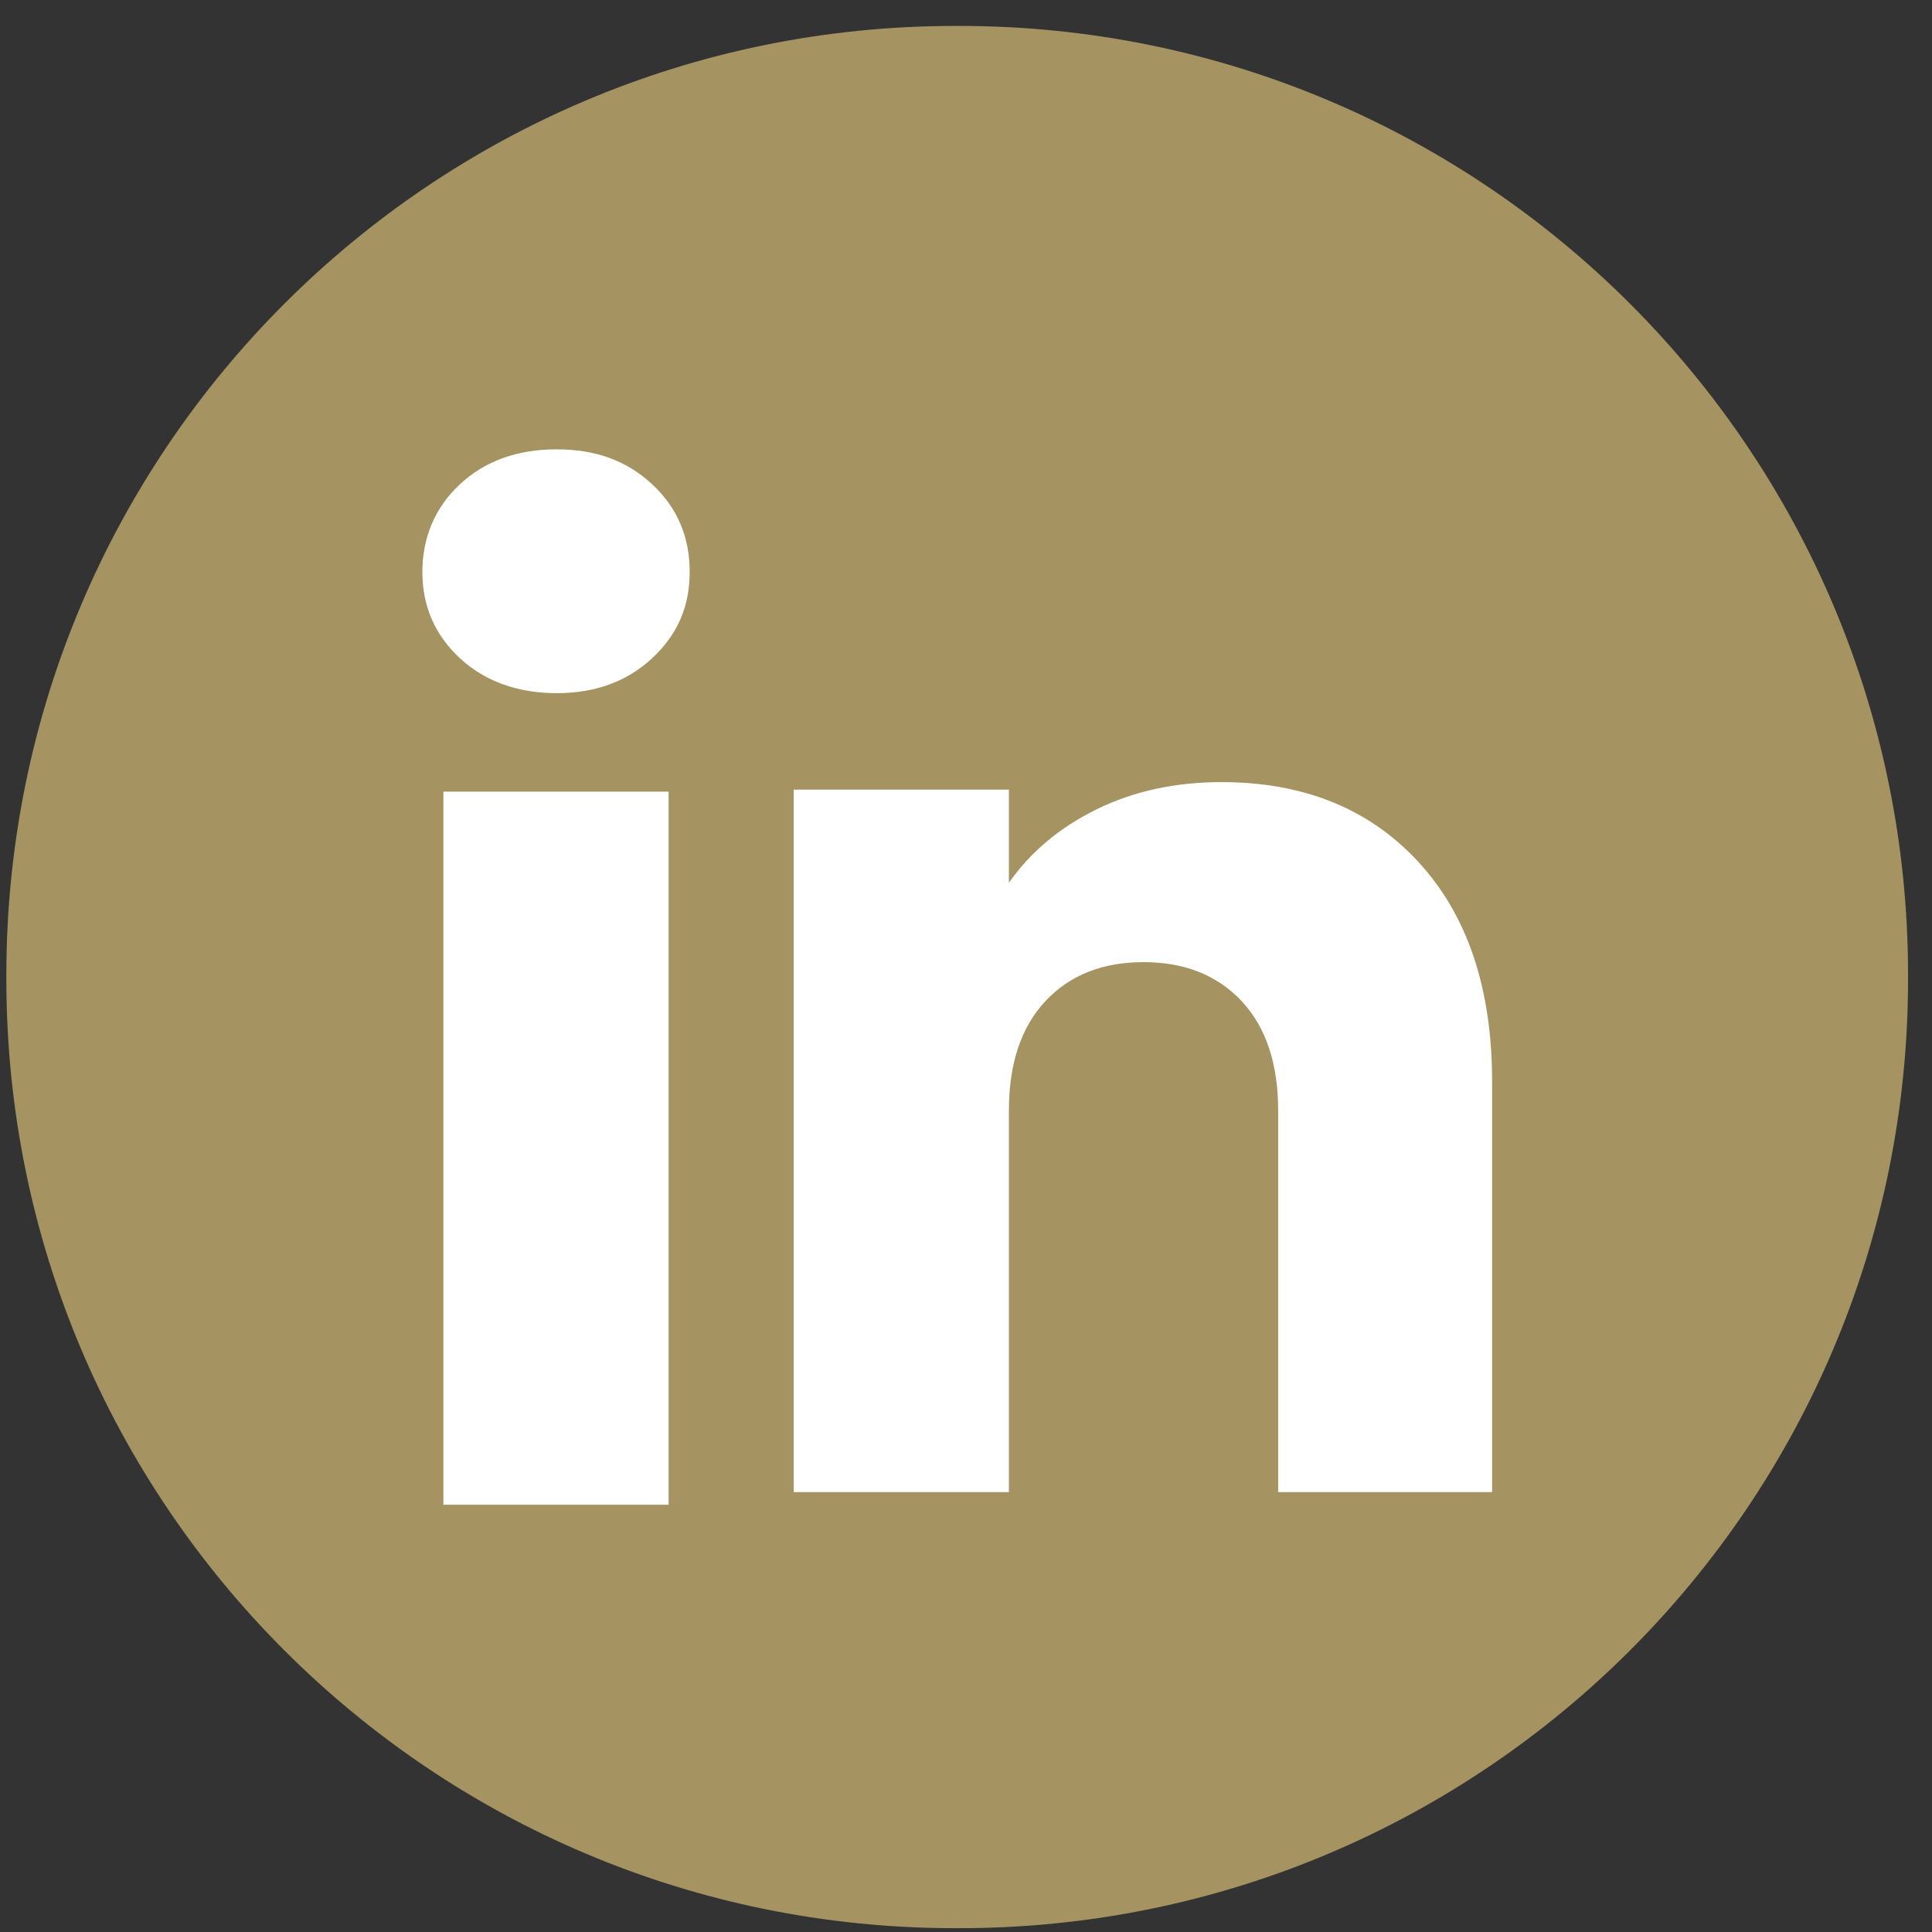
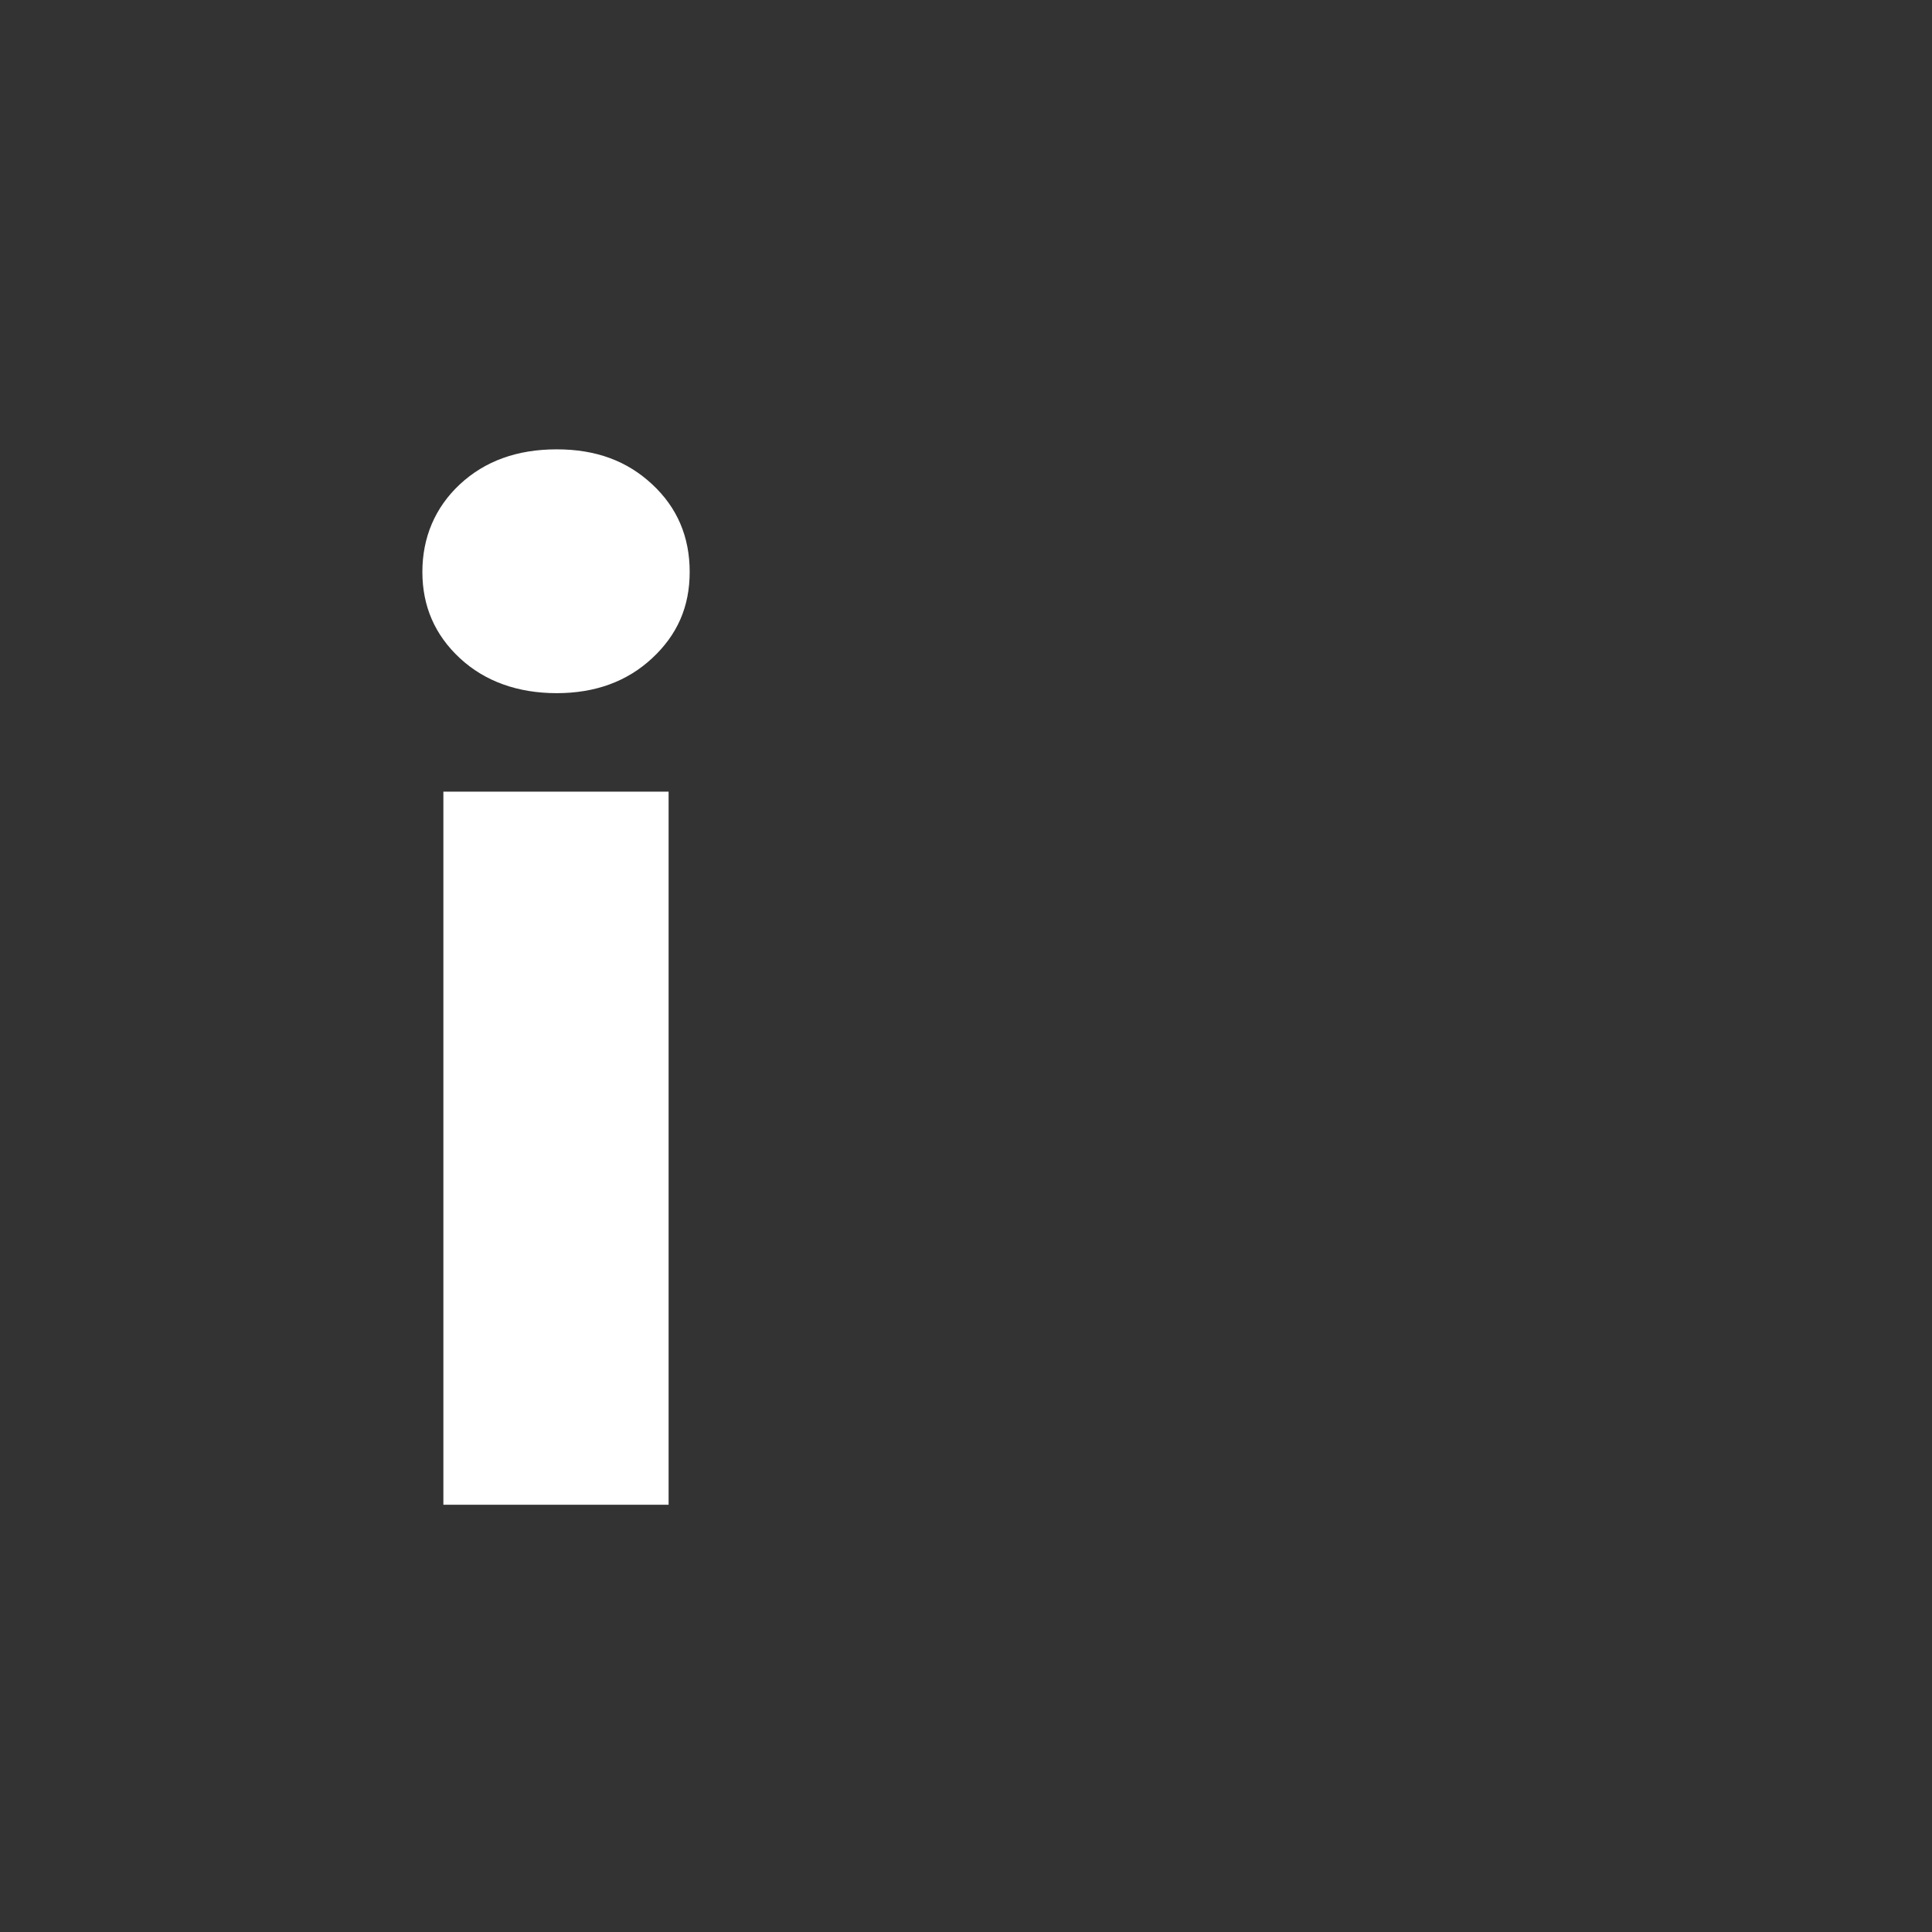
<svg xmlns="http://www.w3.org/2000/svg" width="45" height="45" viewBox="0 0 45 45" fill="none">
  <rect x="0" y="0" width="45" height="45" fill="#333333" stroke="none" />
-   <path d="M22.346 0.604H22.245C10.041 0.604 0.148 10.5 0.148 22.707V22.808C0.148 35.016 10.041 44.911 22.245 44.911H22.346C34.549 44.911 44.442 35.016 44.442 22.808V22.707C44.442 10.5 34.549 0.604 22.346 0.604Z" fill="#A59461" />
-   <path d="M10.712 15.331C10.128 14.789 9.838 14.119 9.838 13.321C9.838 12.523 10.13 11.823 10.712 11.28C11.295 10.738 12.046 10.466 12.966 10.466C13.887 10.466 14.608 10.738 15.19 11.28C15.774 11.822 16.064 12.503 16.064 13.321C16.064 14.139 15.772 14.789 15.19 15.331C14.607 15.873 13.866 16.145 12.966 16.145C12.066 16.145 11.295 15.873 10.712 15.331ZM15.573 18.439V35.048H10.327V18.439H15.573Z" fill="white" />
-   <path d="M33.039 20.079C34.183 21.321 34.754 23.026 34.754 25.196V34.755H29.771V25.87C29.771 24.775 29.487 23.924 28.921 23.319C28.354 22.714 27.591 22.41 26.635 22.41C25.679 22.41 24.916 22.712 24.349 23.319C23.783 23.924 23.499 24.775 23.499 25.87V34.755H18.486V18.392H23.499V20.562C24.006 19.839 24.691 19.268 25.55 18.847C26.41 18.426 27.377 18.217 28.452 18.217C30.367 18.217 31.897 18.838 33.039 20.078V20.079Z" fill="white" />
+   <path d="M10.712 15.331C10.128 14.789 9.838 14.119 9.838 13.321C9.838 12.523 10.13 11.823 10.712 11.28C11.295 10.738 12.046 10.466 12.966 10.466C13.887 10.466 14.608 10.738 15.19 11.28C15.774 11.822 16.064 12.503 16.064 13.321C16.064 14.139 15.772 14.789 15.19 15.331C14.607 15.873 13.866 16.145 12.966 16.145C12.066 16.145 11.295 15.873 10.712 15.331ZM15.573 18.439V35.048H10.327V18.439Z" fill="white" />
</svg>